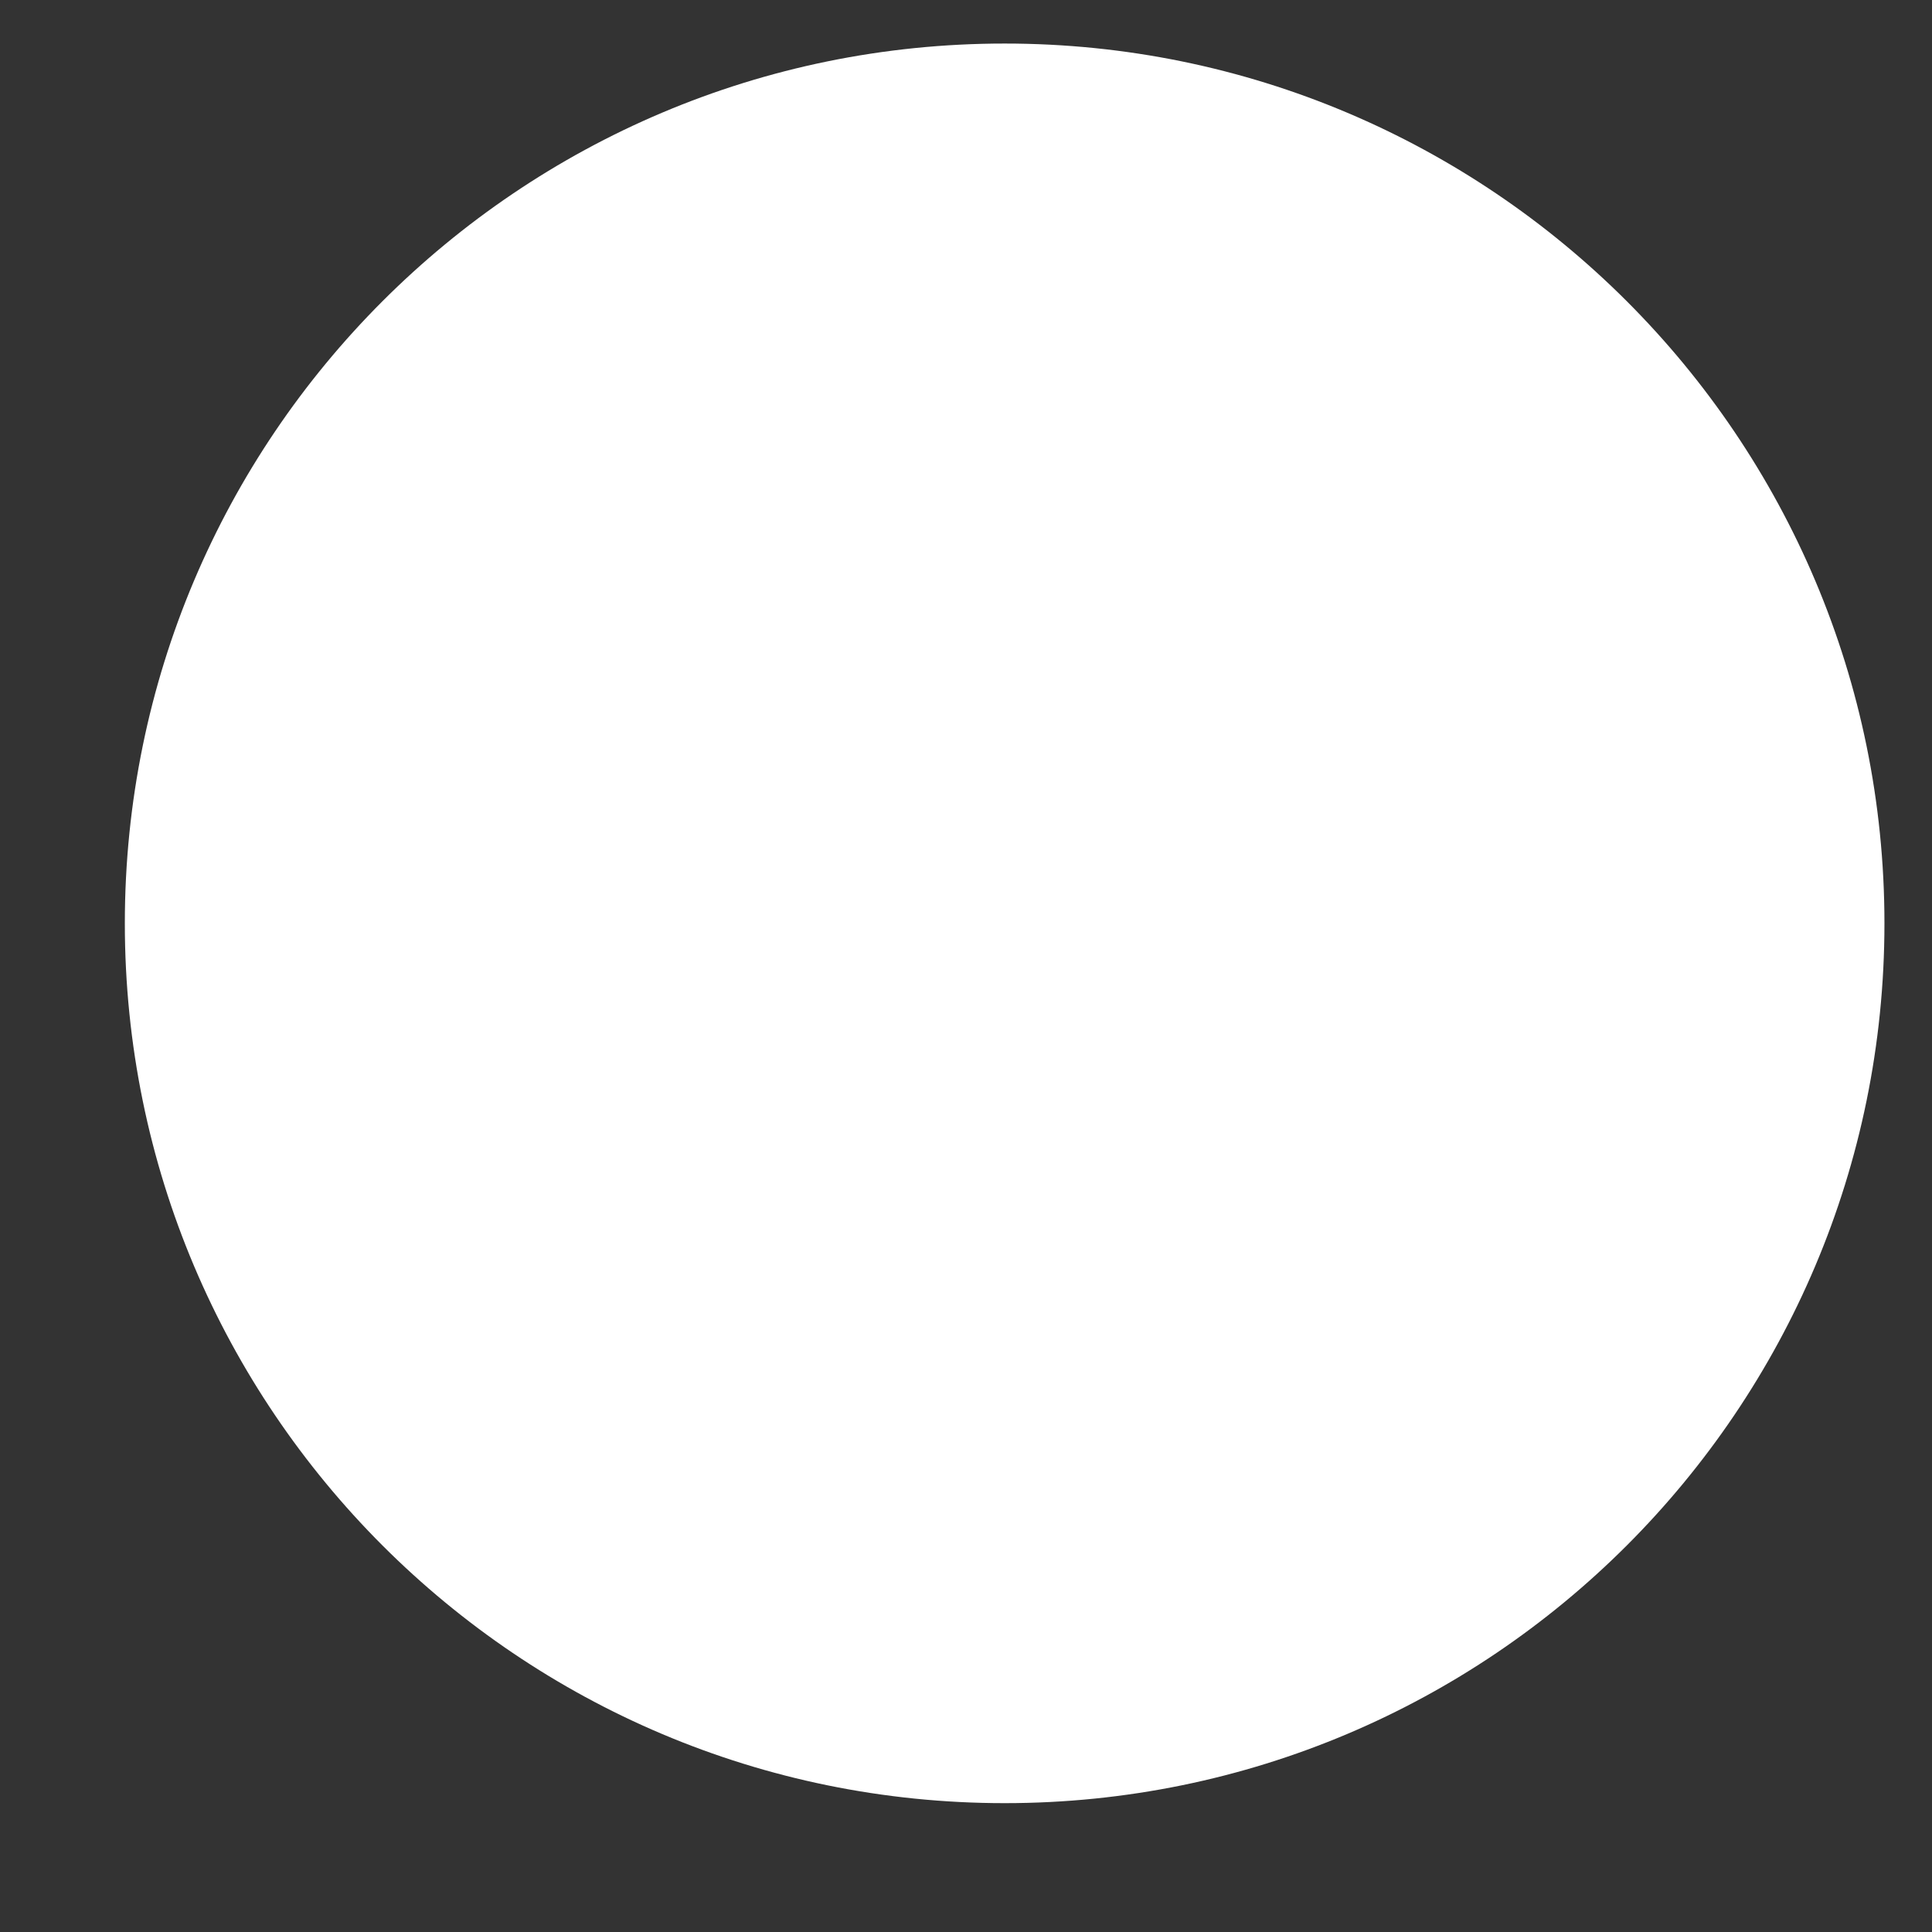
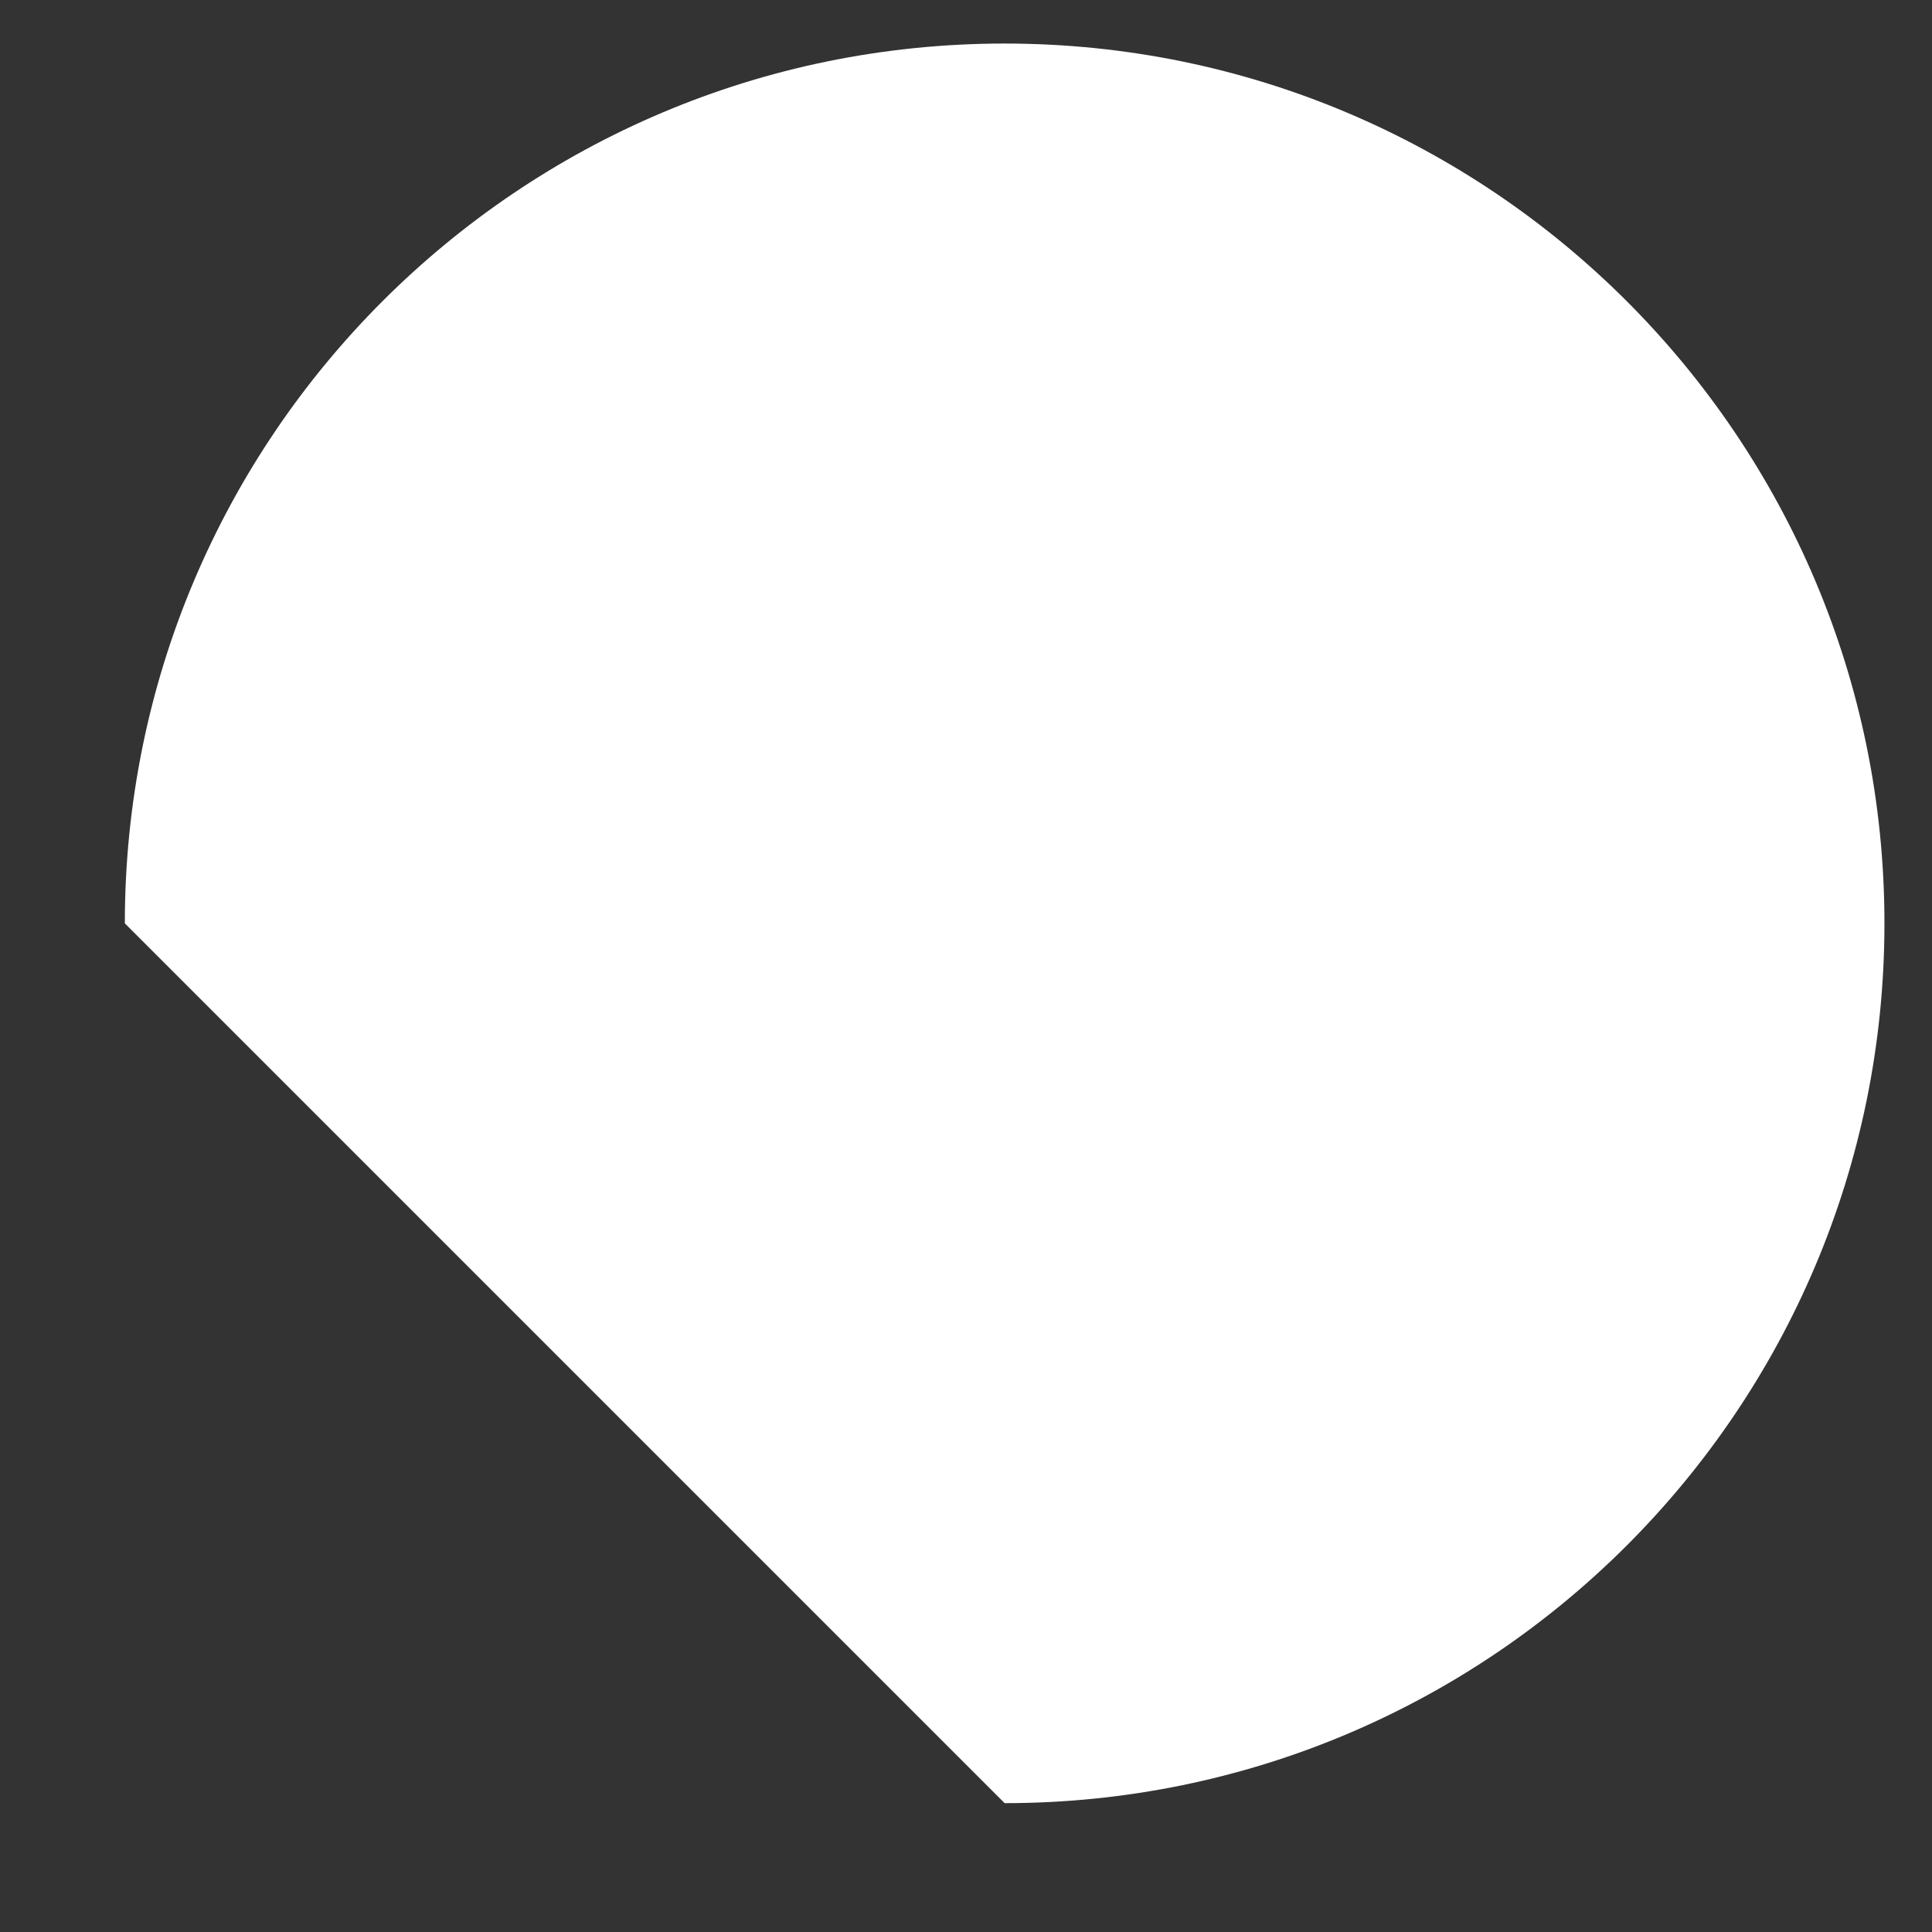
<svg xmlns="http://www.w3.org/2000/svg" width="13" height="13" viewBox="0 0 13 13" fill="none">
  <rect x="0" y="0" width="13" height="13" fill="#333333" stroke="none" />
-   <path d="M6.76 12.133C10.03 12.133 12.68 9.483 12.68 6.213C12.68 2.943 10.03 0.293 6.76 0.293C3.49 0.293 0.84 2.943 0.84 6.213C0.84 9.483 3.49 12.133 6.76 12.133Z" fill="white" />
+   <path d="M6.76 12.133C10.03 12.133 12.68 9.483 12.68 6.213C12.68 2.943 10.03 0.293 6.76 0.293C3.49 0.293 0.84 2.943 0.84 6.213Z" fill="white" />
</svg>